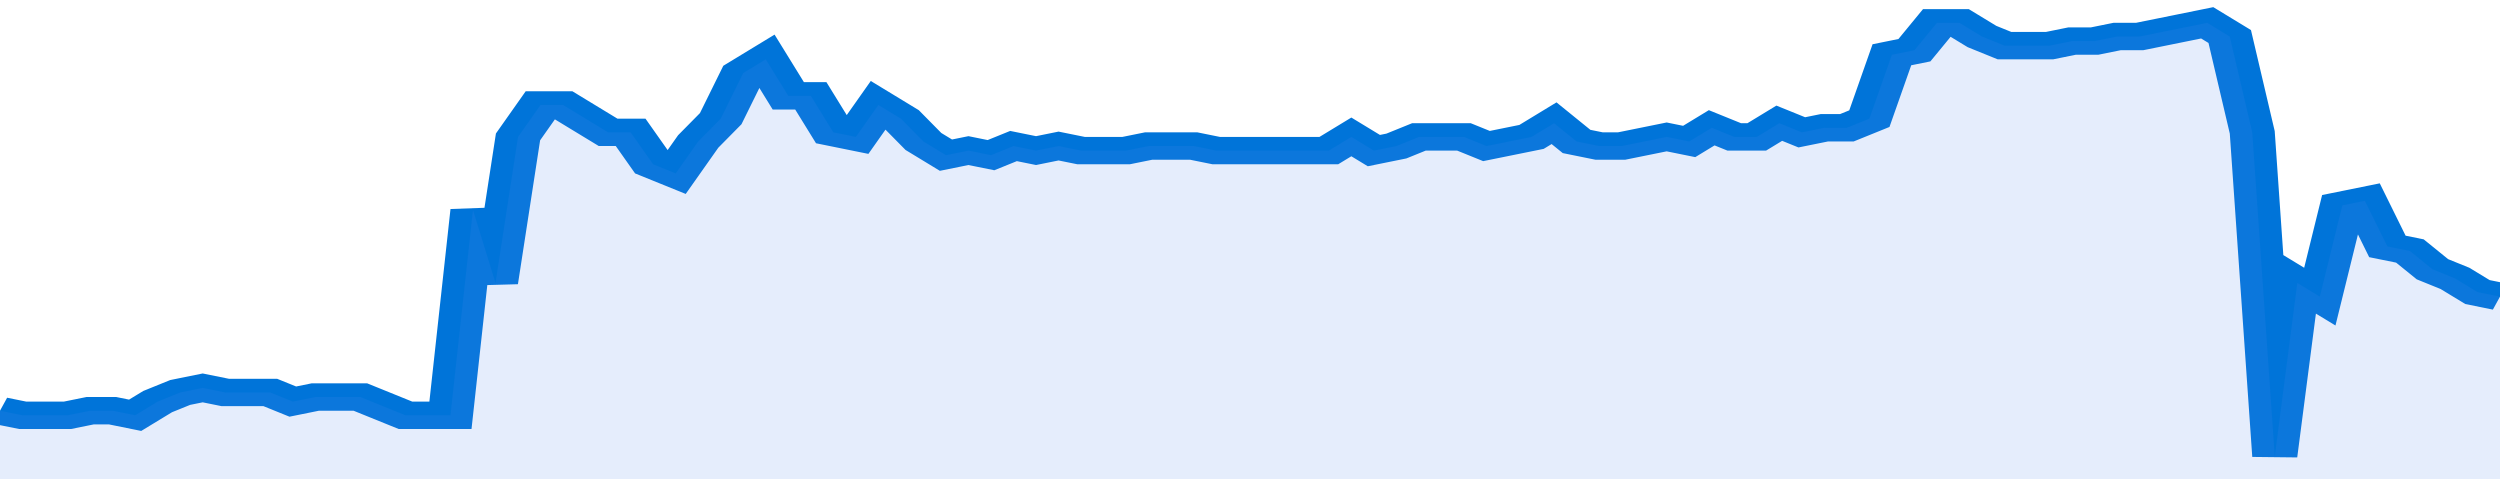
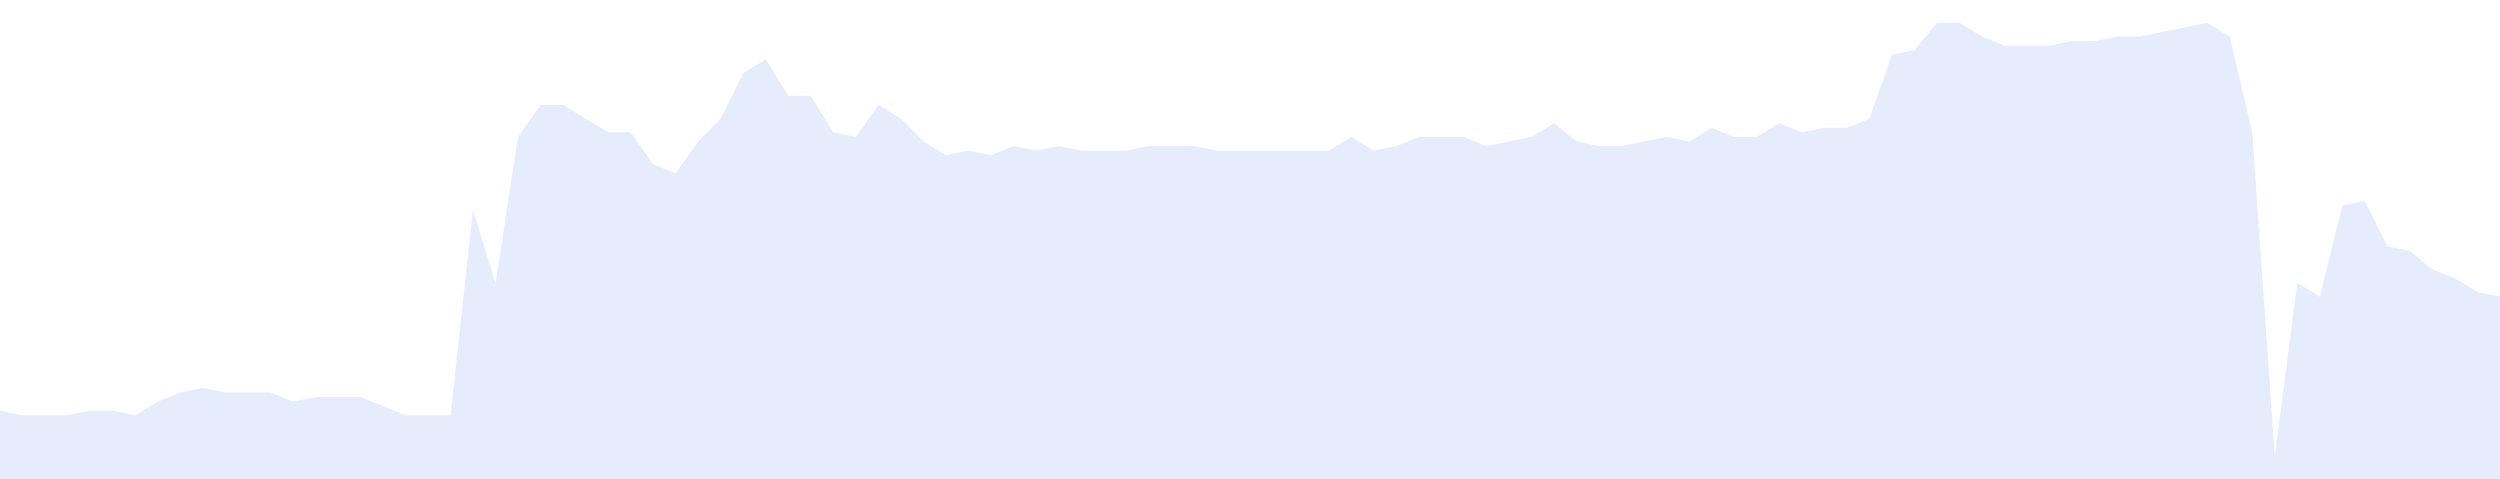
<svg xmlns="http://www.w3.org/2000/svg" viewBox="0 0 333 105" width="120" height="23" preserveAspectRatio="none">
-   <polyline fill="none" stroke="#0074d9" stroke-width="6" points="0, 90 3, 91 6, 91 9, 91 12, 90 15, 90 18, 91 21, 88 24, 86 27, 85 30, 86 33, 86 36, 86 39, 88 42, 87 45, 87 48, 87 51, 89 54, 91 57, 91 60, 91 63, 46 66, 62 69, 30 72, 23 75, 23 78, 26 81, 29 84, 29 87, 36 90, 38 93, 31 96, 26 99, 16 102, 13 105, 21 108, 21 111, 29 114, 30 117, 23 120, 26 123, 31 126, 34 129, 33 132, 34 135, 32 138, 33 141, 32 144, 33 147, 33 150, 33 153, 32 156, 32 159, 32 162, 33 165, 33 168, 33 171, 33 174, 33 177, 33 180, 30 183, 33 186, 32 189, 30 192, 30 195, 30 198, 32 201, 31 204, 30 207, 27 210, 31 213, 32 216, 32 219, 31 222, 30 225, 31 228, 28 231, 30 234, 30 237, 27 240, 29 243, 28 246, 28 249, 26 252, 12 255, 11 258, 5 261, 5 264, 8 267, 10 270, 10 273, 10 276, 9 279, 9 282, 8 285, 8 288, 7 291, 6 294, 5 297, 8 300, 29 303, 100 306, 62 309, 65 312, 45 315, 44 318, 54 321, 55 324, 59 327, 61 330, 64 333, 65 333, 65 "> </polyline>
  <polygon fill="#5085ec" opacity="0.15" points="0, 105 0, 90 3, 91 6, 91 9, 91 12, 90 15, 90 18, 91 21, 88 24, 86 27, 85 30, 86 33, 86 36, 86 39, 88 42, 87 45, 87 48, 87 51, 89 54, 91 57, 91 60, 91 63, 46 66, 62 69, 30 72, 23 75, 23 78, 26 81, 29 84, 29 87, 36 90, 38 93, 31 96, 26 99, 16 102, 13 105, 21 108, 21 111, 29 114, 30 117, 23 120, 26 123, 31 126, 34 129, 33 132, 34 135, 32 138, 33 141, 32 144, 33 147, 33 150, 33 153, 32 156, 32 159, 32 162, 33 165, 33 168, 33 171, 33 174, 33 177, 33 180, 30 183, 33 186, 32 189, 30 192, 30 195, 30 198, 32 201, 31 204, 30 207, 27 210, 31 213, 32 216, 32 219, 31 222, 30 225, 31 228, 28 231, 30 234, 30 237, 27 240, 29 243, 28 246, 28 249, 26 252, 12 255, 11 258, 5 261, 5 264, 8 267, 10 270, 10 273, 10 276, 9 279, 9 282, 8 285, 8 288, 7 291, 6 294, 5 297, 8 300, 29 303, 100 306, 62 309, 65 312, 45 315, 44 318, 54 321, 55 324, 59 327, 61 330, 64 333, 65 333, 105 " />
</svg>